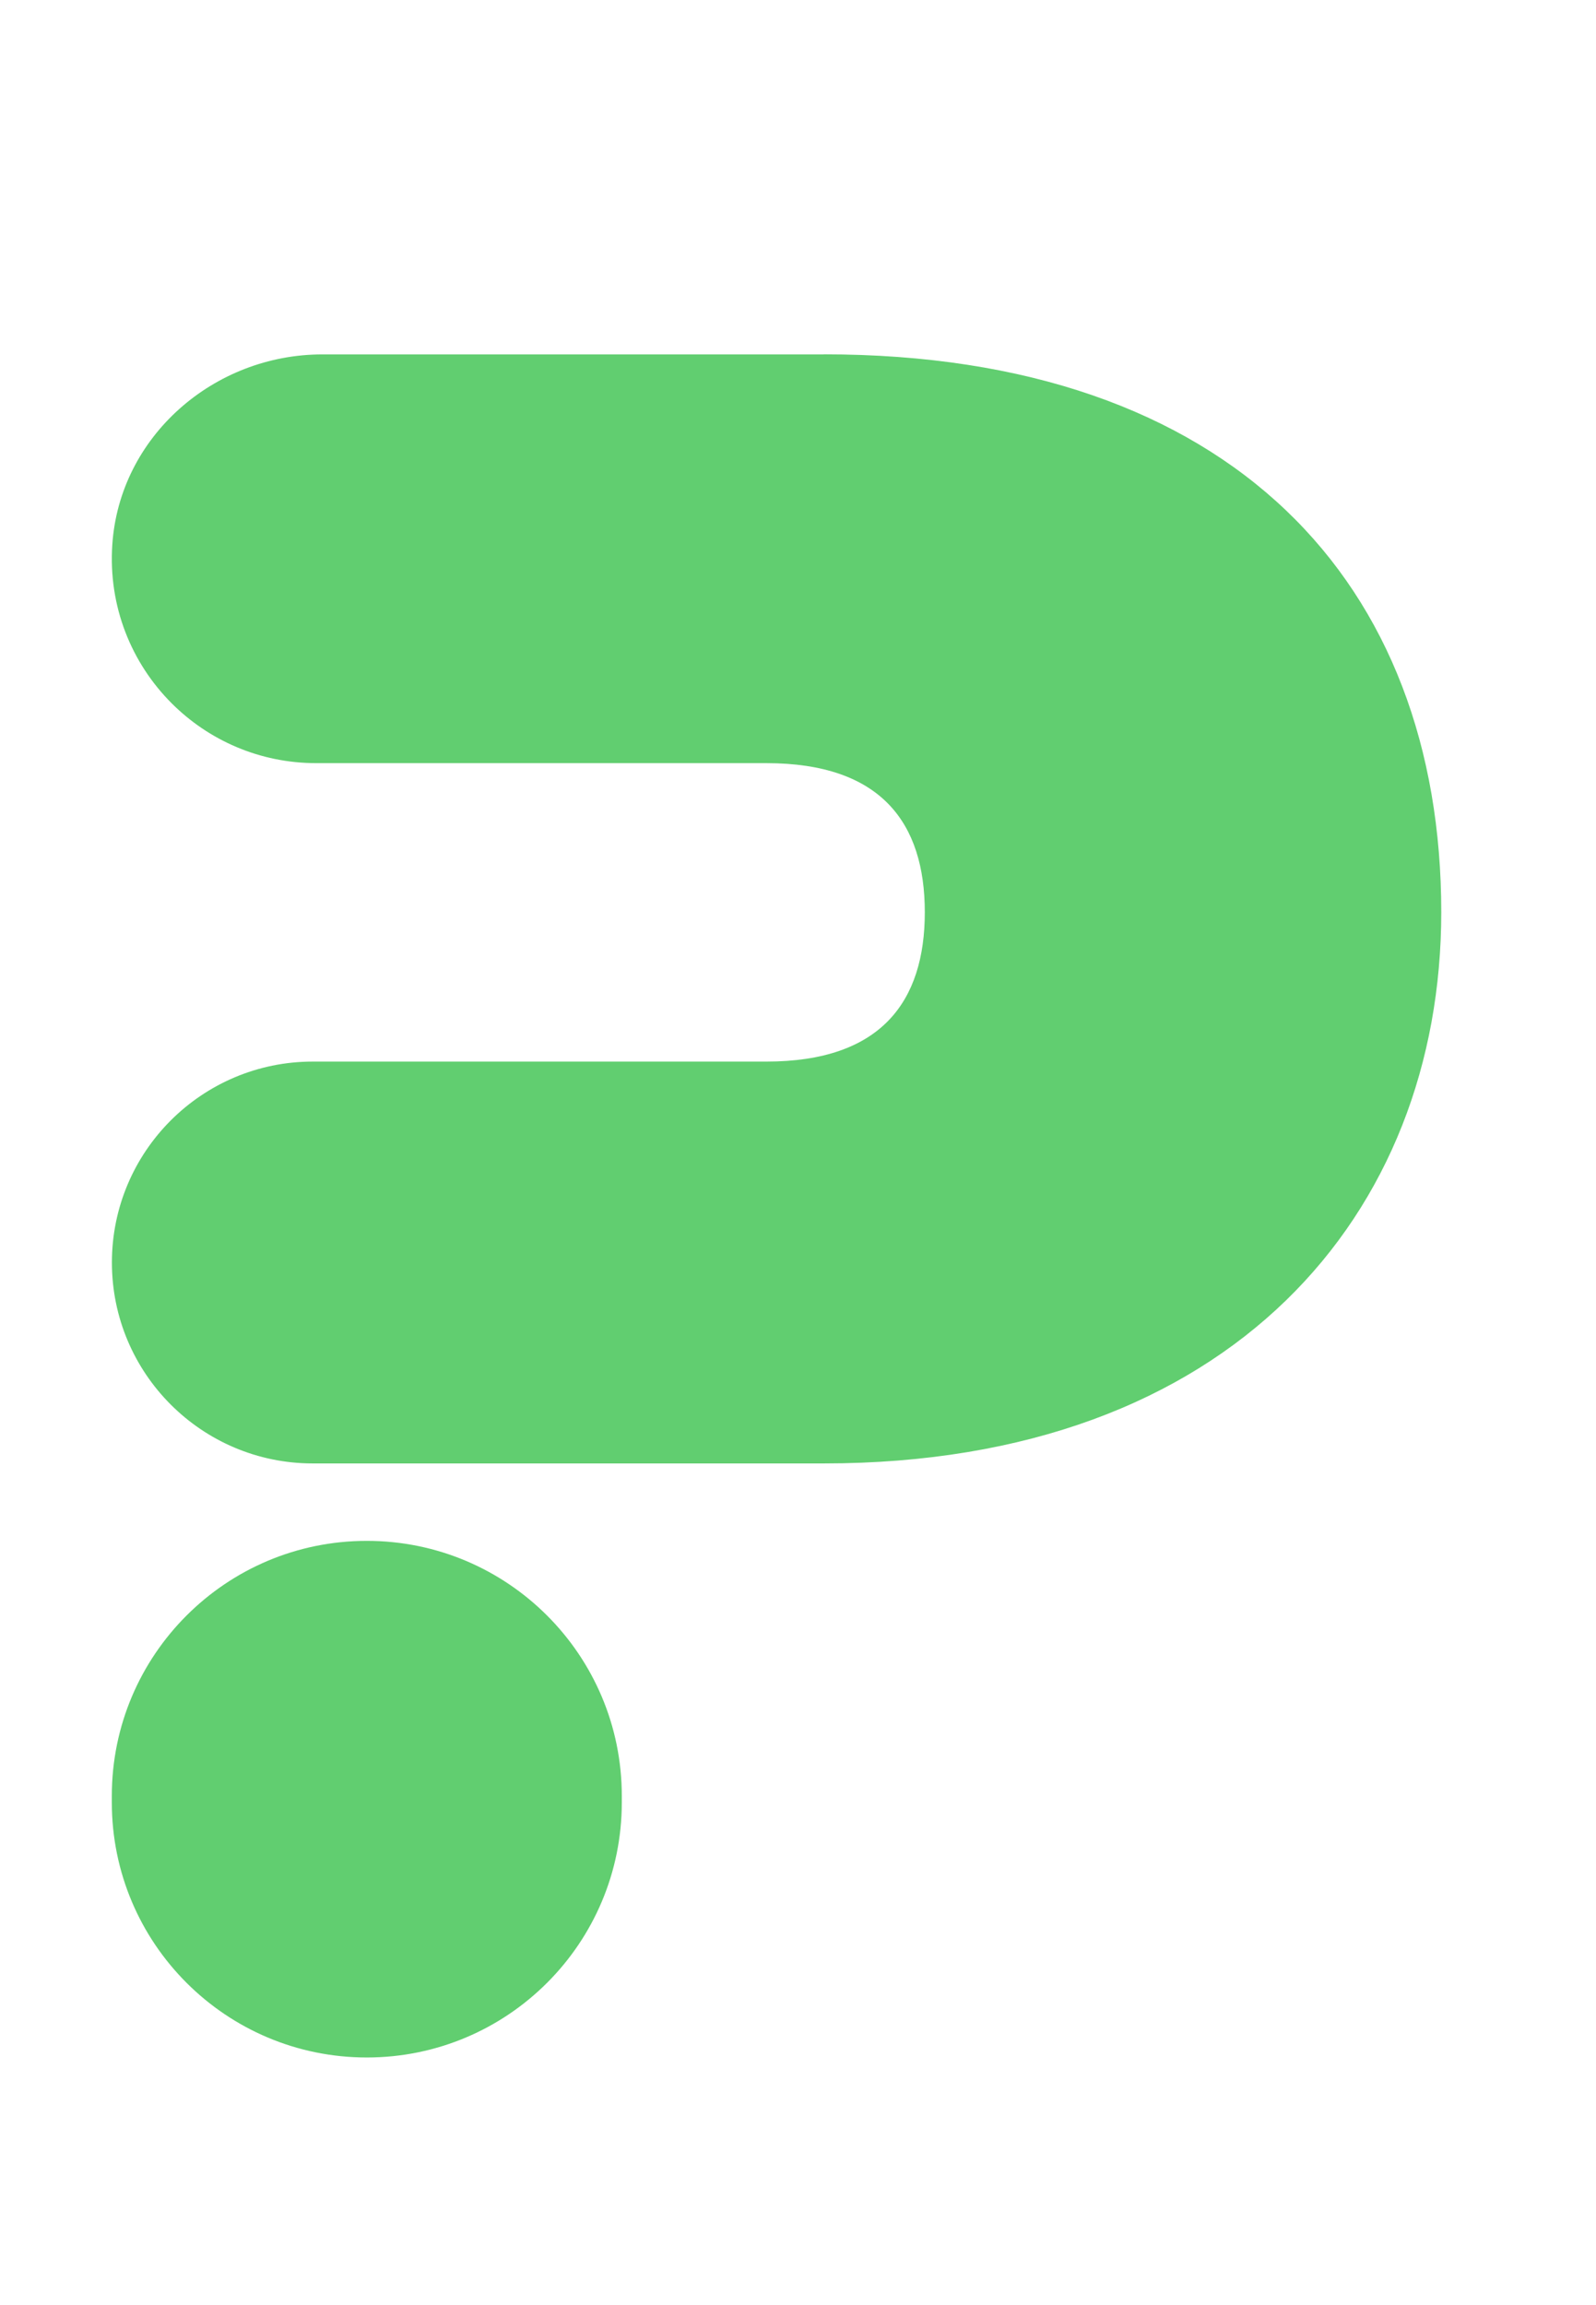
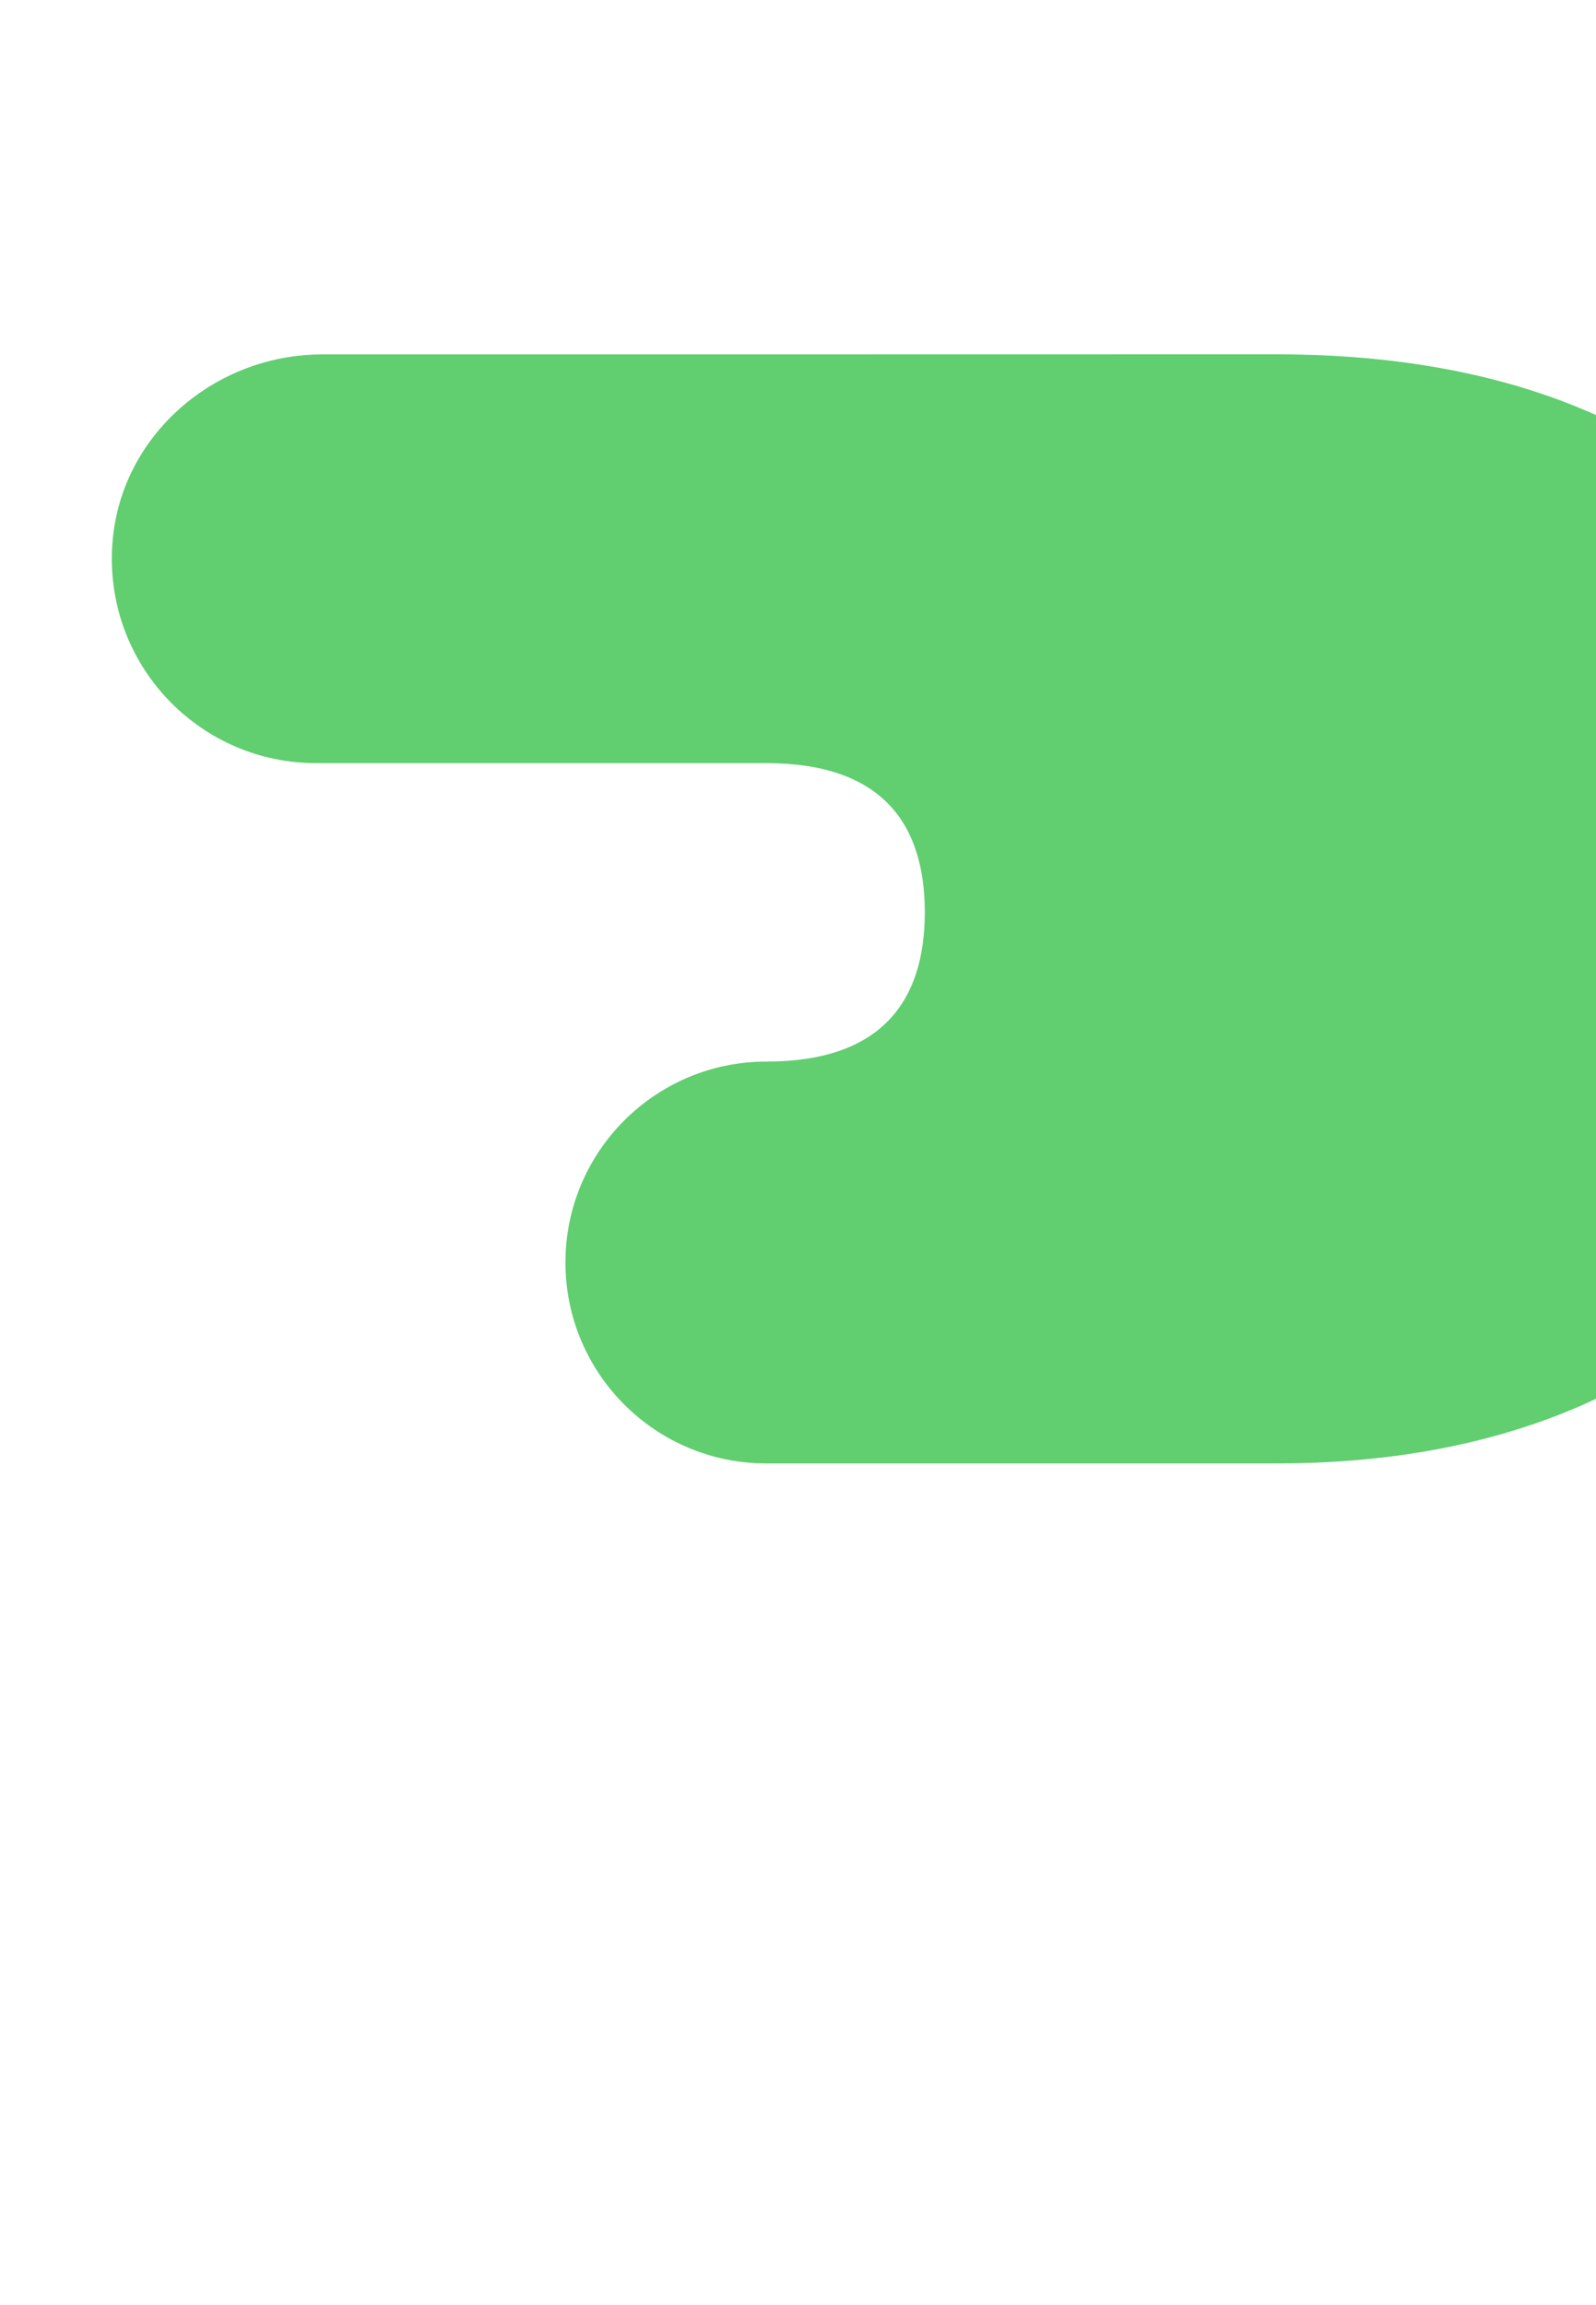
<svg xmlns="http://www.w3.org/2000/svg" id="OBJECTS" viewBox="0 0 197.1 284.61">
  <defs>
    <style>
      .cls-1 {
        fill: #61ce70;
        stroke-width: 0px;
      }
    </style>
  </defs>
-   <path class="cls-1" d="m101.72,43.76h-61.91c-13.4,0-25.04,10.12-25.94,23.48-.52,7.67,2.39,14.66,7.33,19.6,4.56,4.56,10.86,7.39,17.85,7.39h55.59c14.15,0,19.57,7.36,19.57,18.41s-5.42,18.44-19.57,18.44h-56.01c-13.7,0-24.81,11.11-24.81,24.81h0c0,13.7,11.11,24.81,24.81,24.81h63.1c50.47,0,76.26-30.92,76.26-68.07,0-40.54-25.8-68.88-76.26-68.88Z" />
-   <path class="cls-1" d="m76.79,221.75v.81c0,17.39-14.1,31.49-31.49,31.49h0c-17.39,0-31.49-14.1-31.49-31.49v-.81c0-17.39,14.1-31.49,31.49-31.49h0c17.39,0,31.49,14.1,31.49,31.49Z" />
+   <path class="cls-1" d="m101.72,43.76h-61.91c-13.4,0-25.04,10.12-25.94,23.48-.52,7.67,2.39,14.66,7.33,19.6,4.56,4.56,10.86,7.39,17.85,7.39h55.59c14.15,0,19.57,7.36,19.57,18.41s-5.42,18.44-19.57,18.44c-13.7,0-24.81,11.11-24.81,24.81h0c0,13.7,11.11,24.81,24.81,24.81h63.1c50.47,0,76.26-30.92,76.26-68.07,0-40.54-25.8-68.88-76.26-68.88Z" />
</svg>